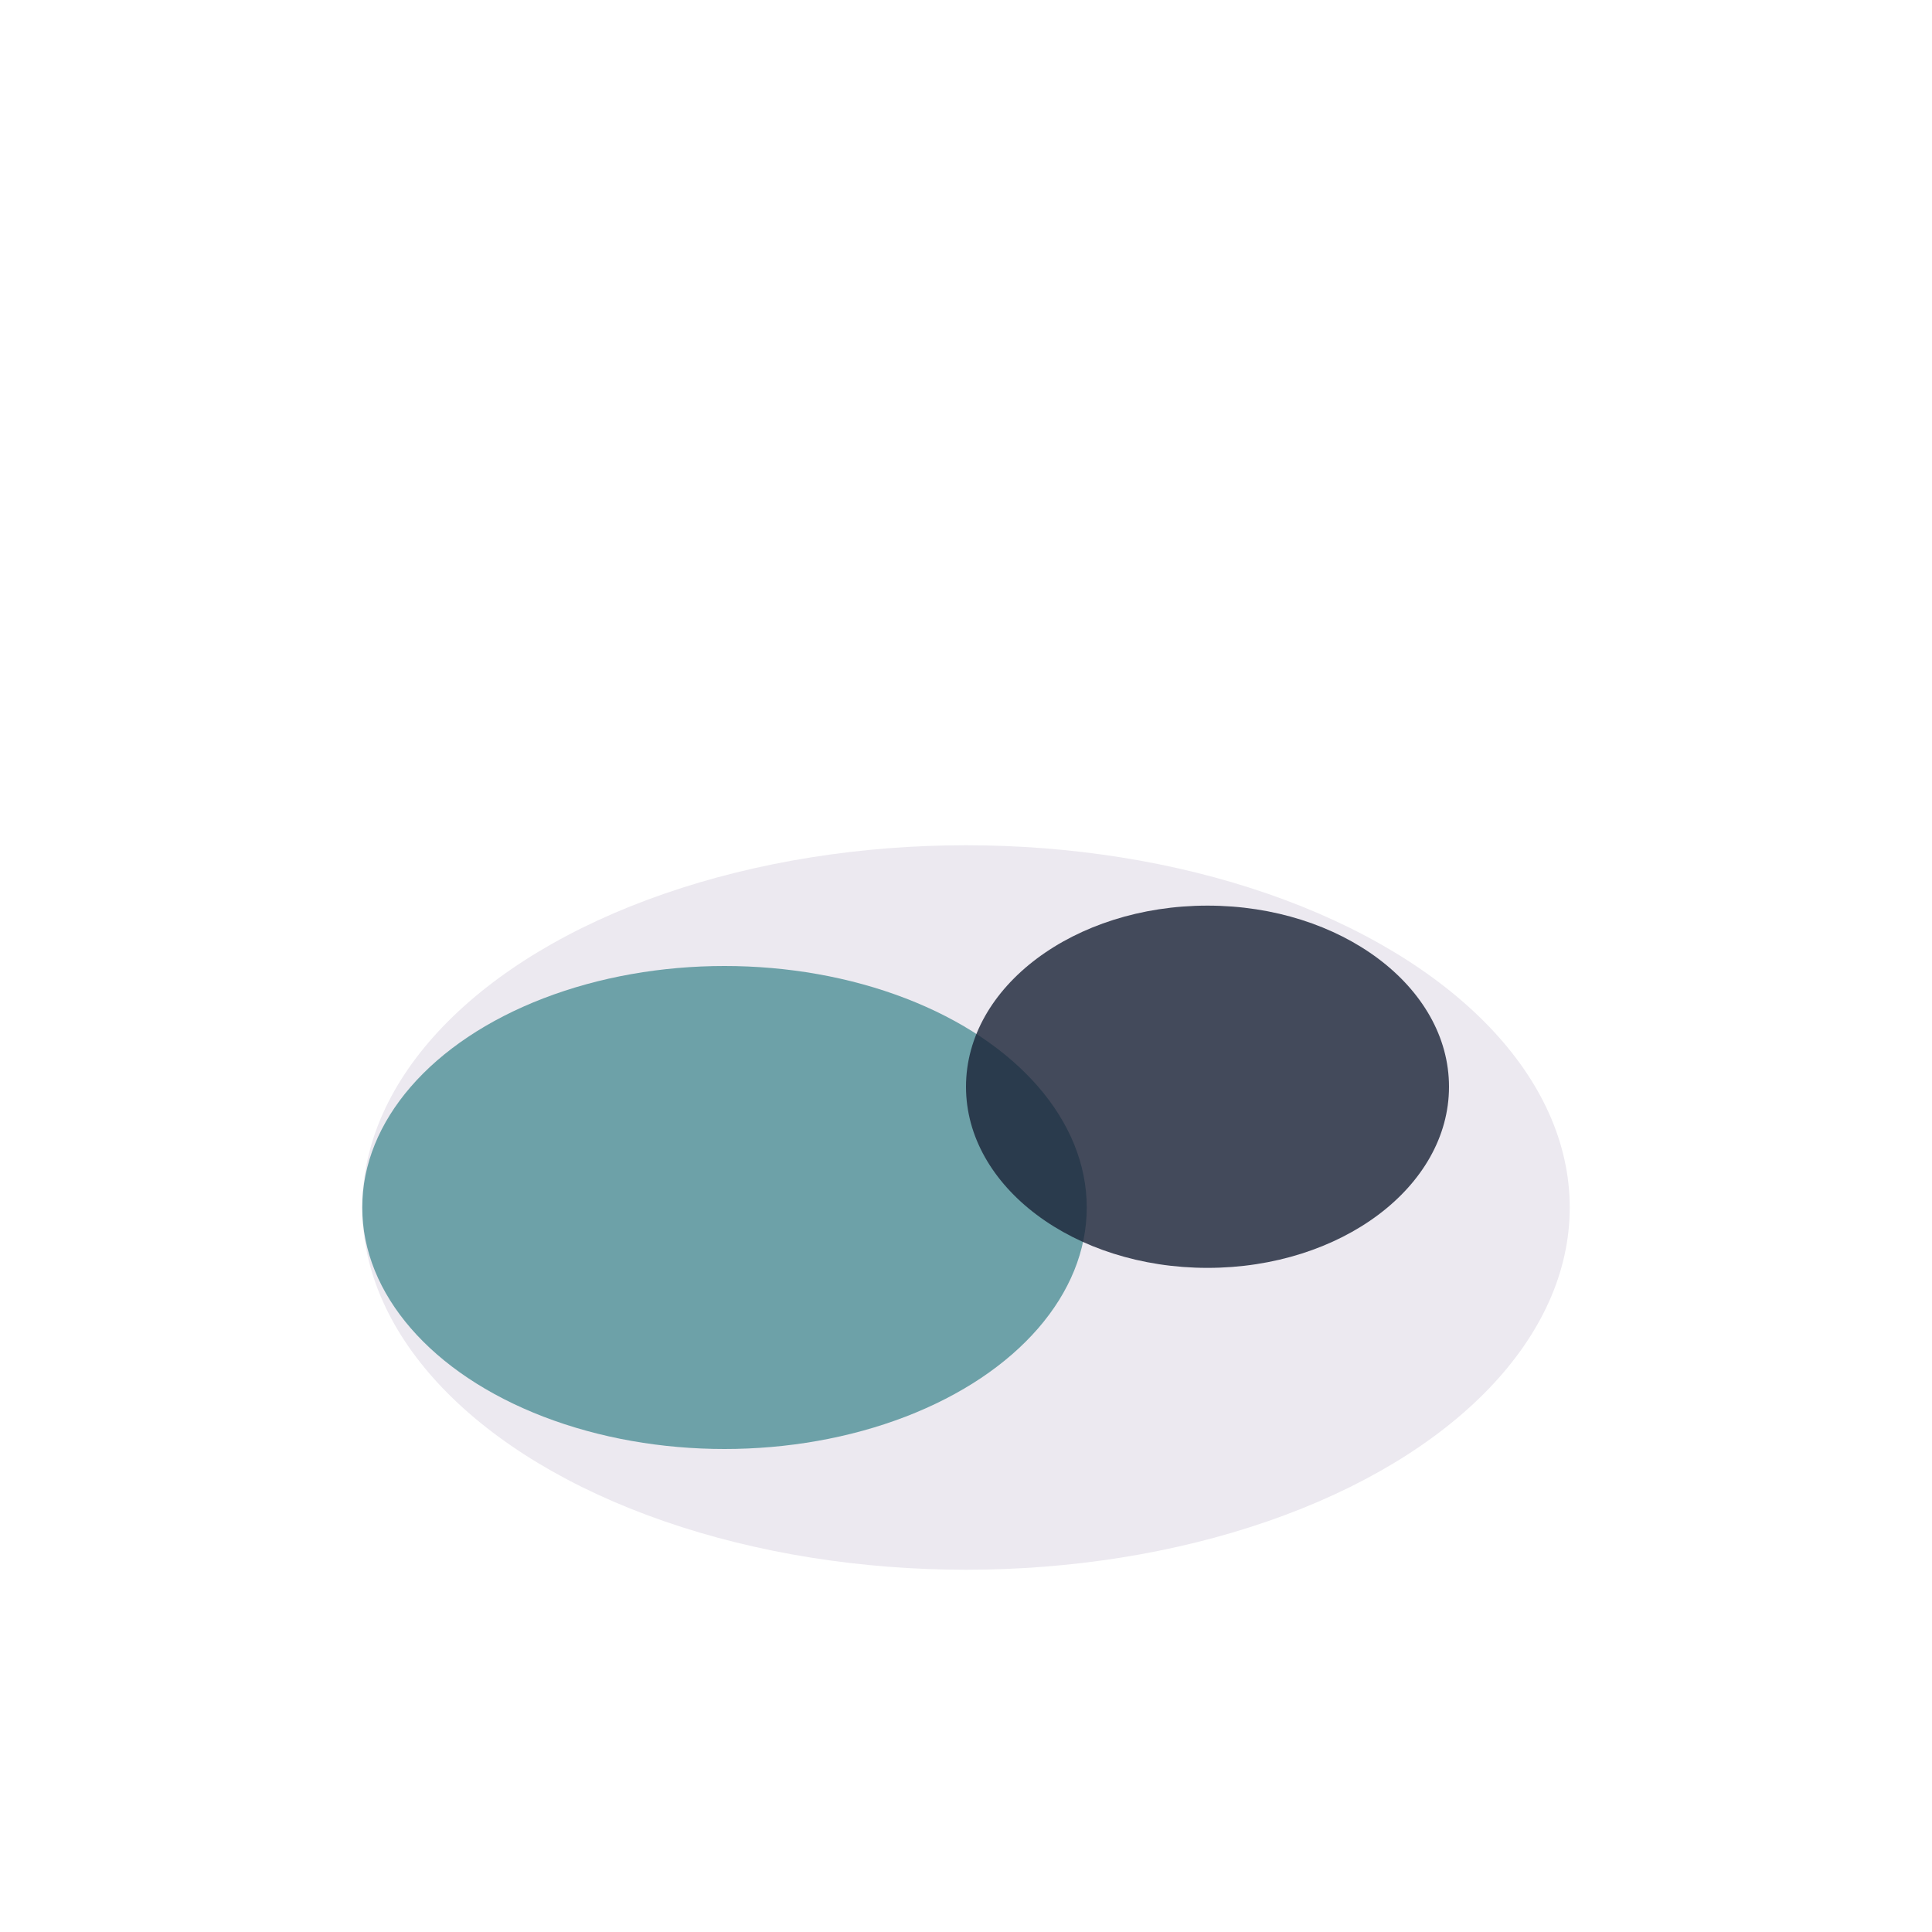
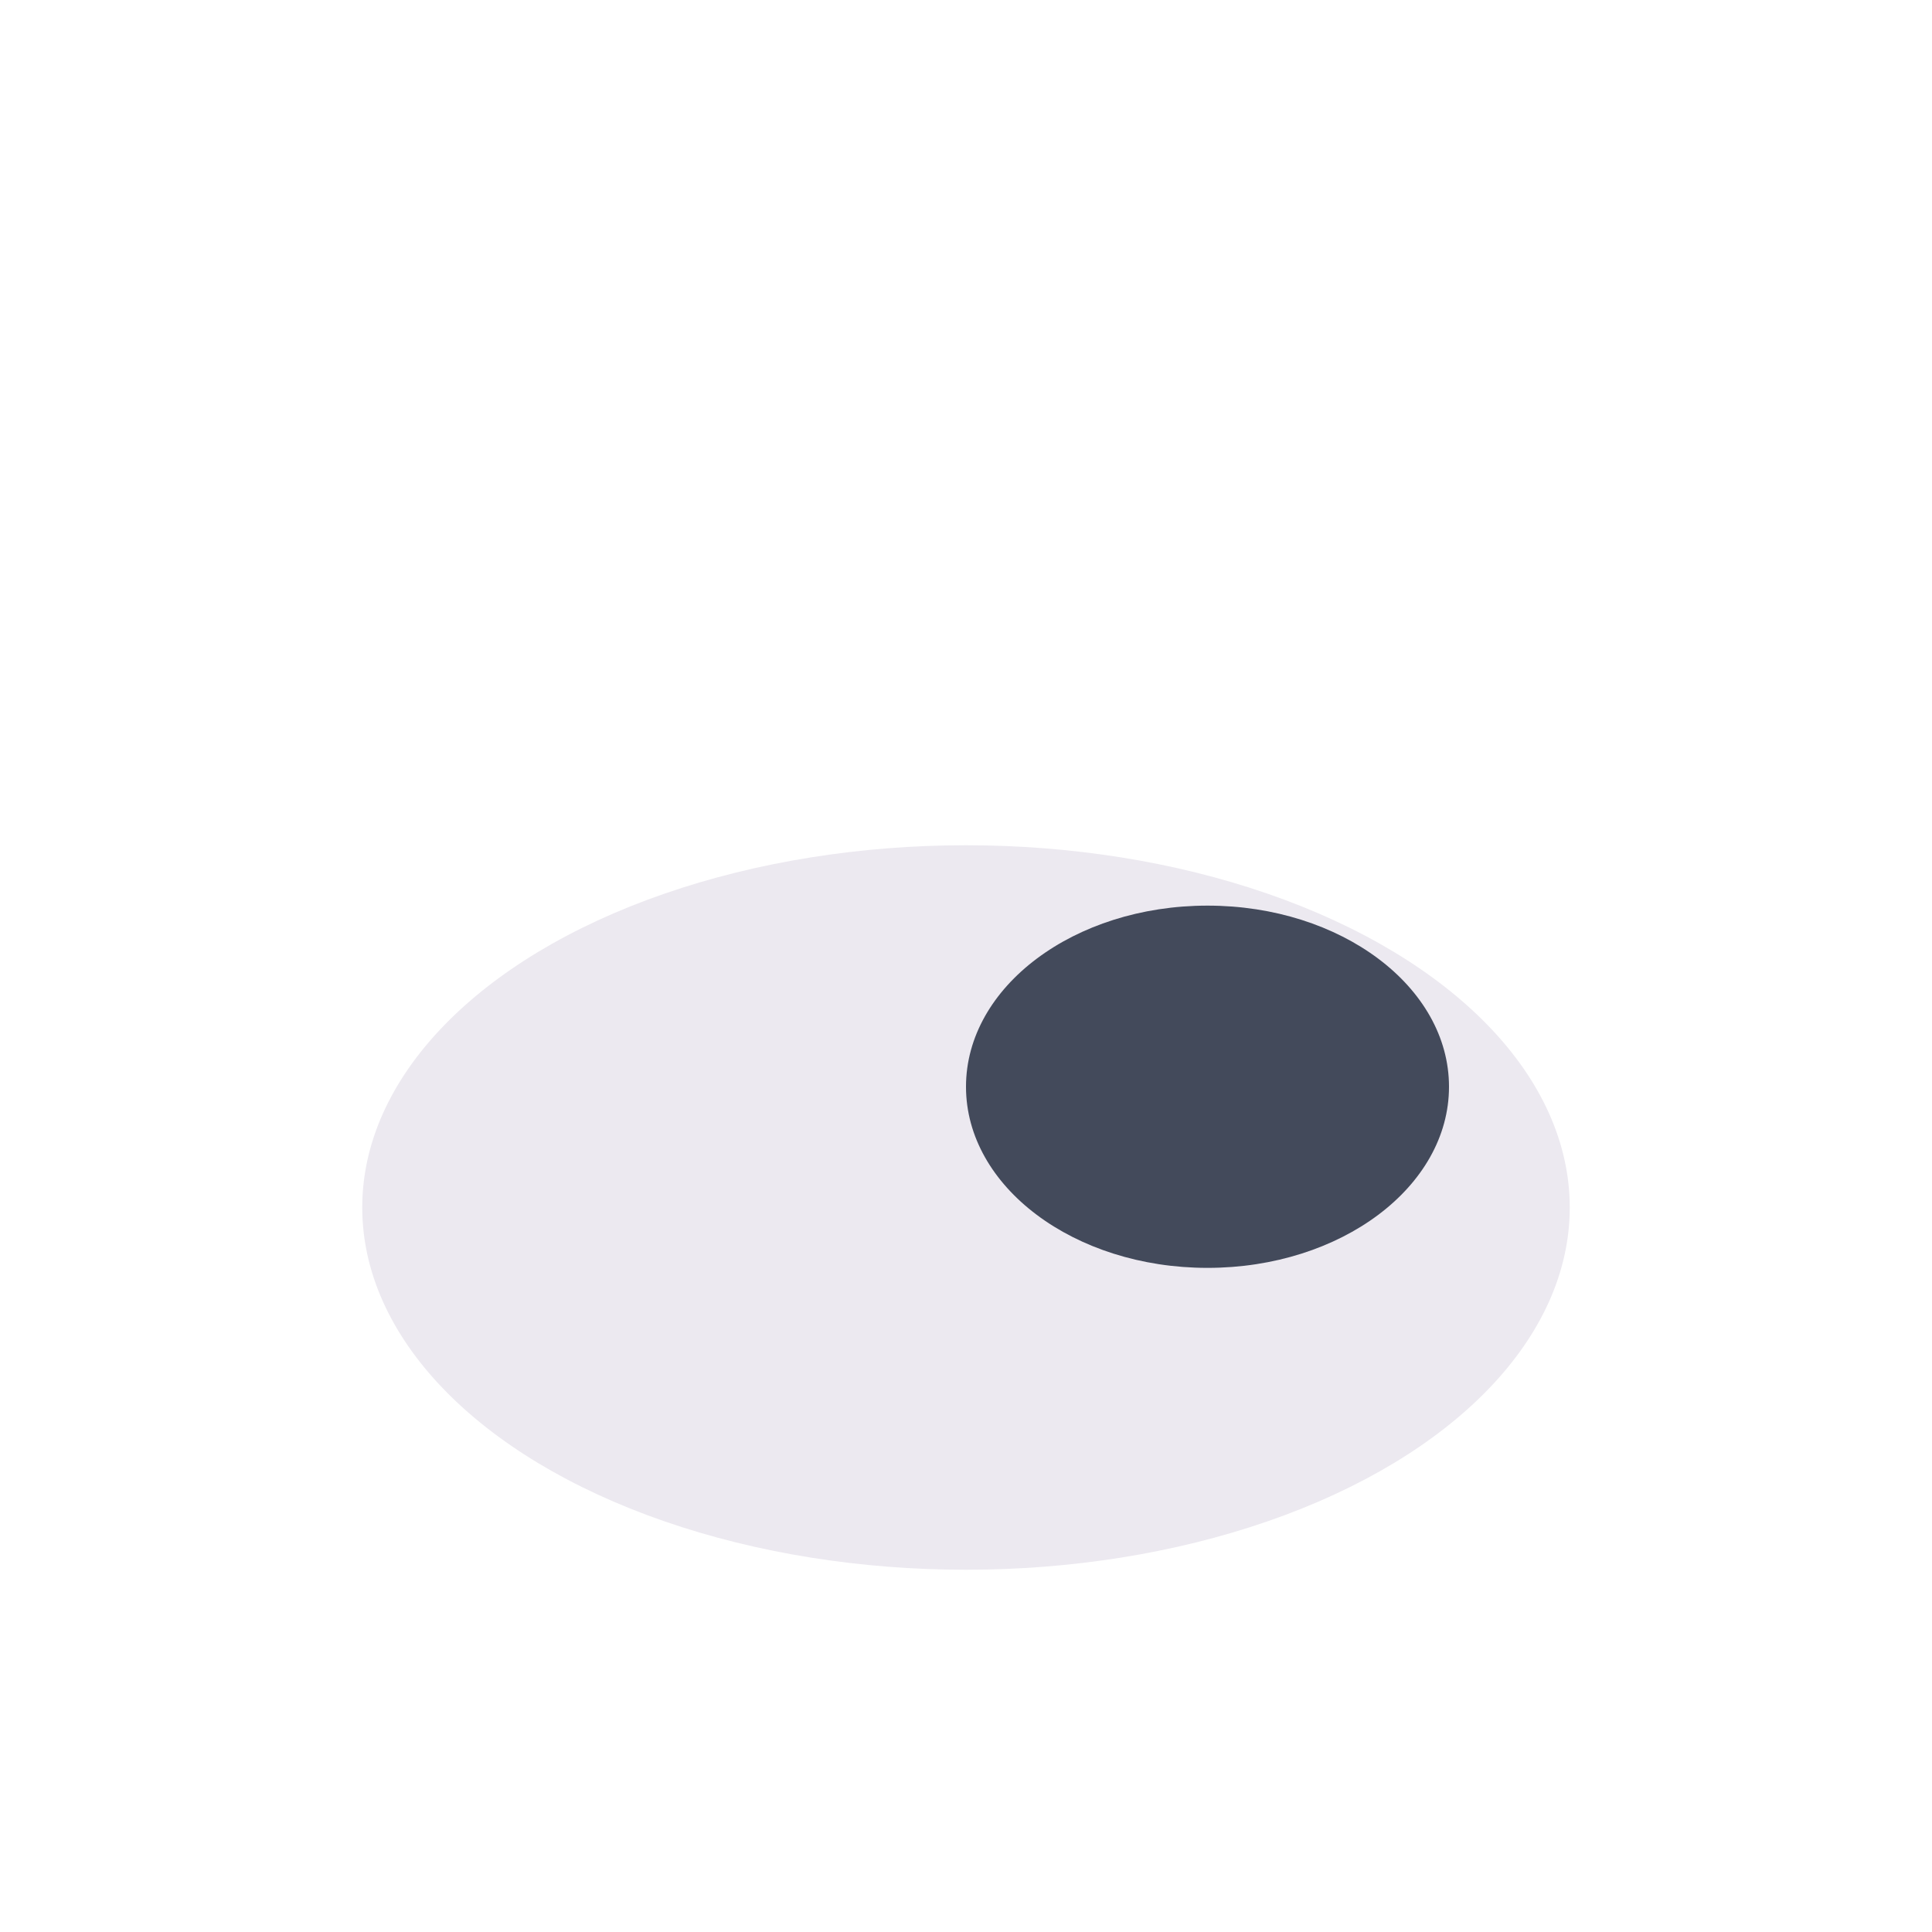
<svg xmlns="http://www.w3.org/2000/svg" width="32" height="32" viewBox="0 0 32 32">
  <ellipse cx="16" cy="20" rx="10" ry="6" fill="#ECE9F0" />
-   <ellipse cx="12" cy="20" rx="6" ry="4" fill="#197278" opacity=".6" />
  <ellipse cx="20" cy="18" rx="4" ry="3" fill="#1A2236" opacity=".8" />
</svg>